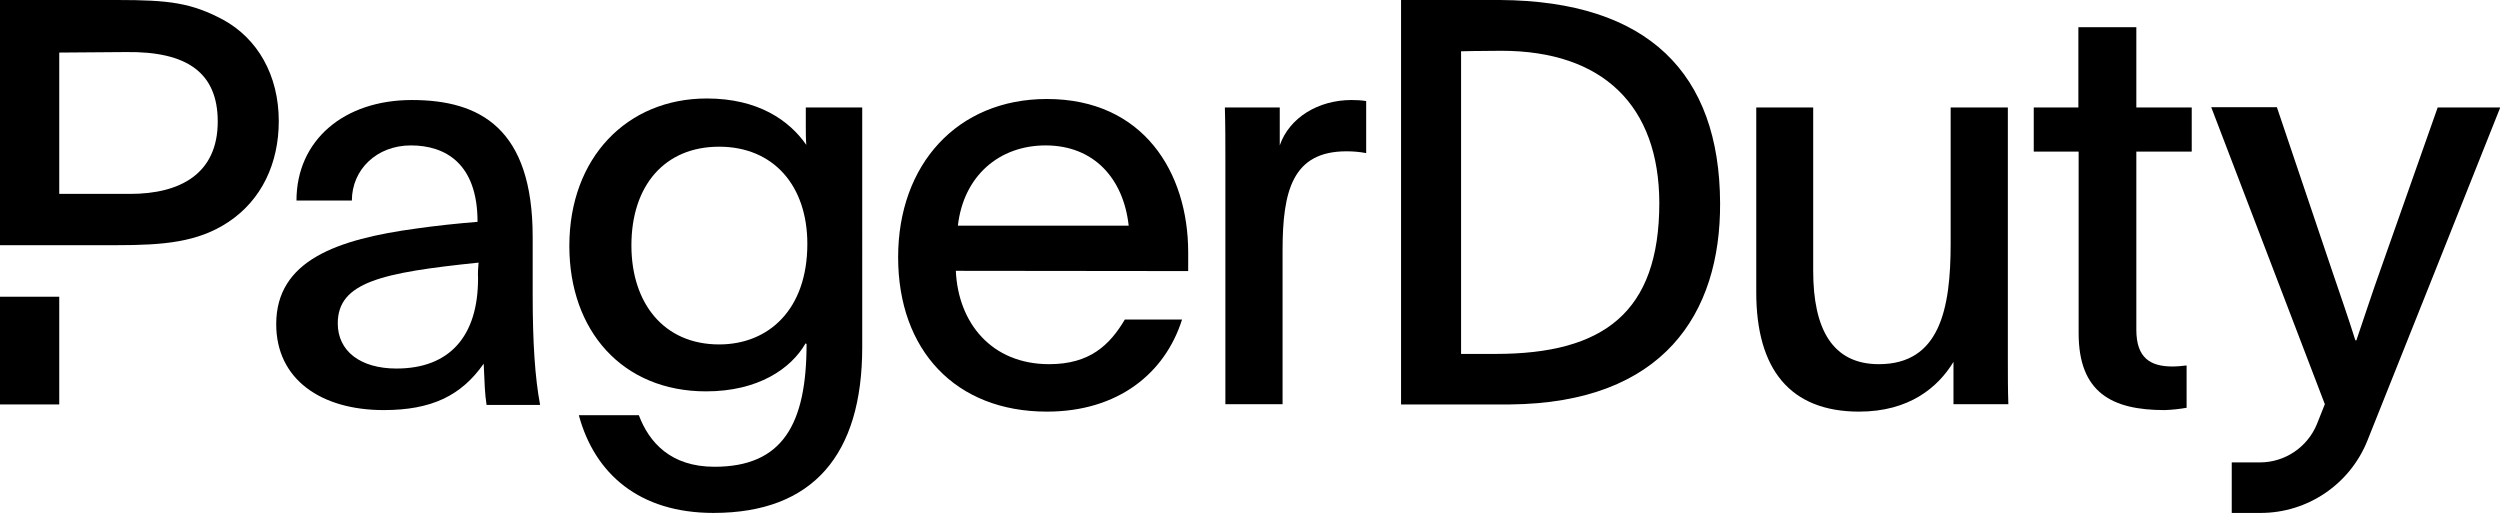
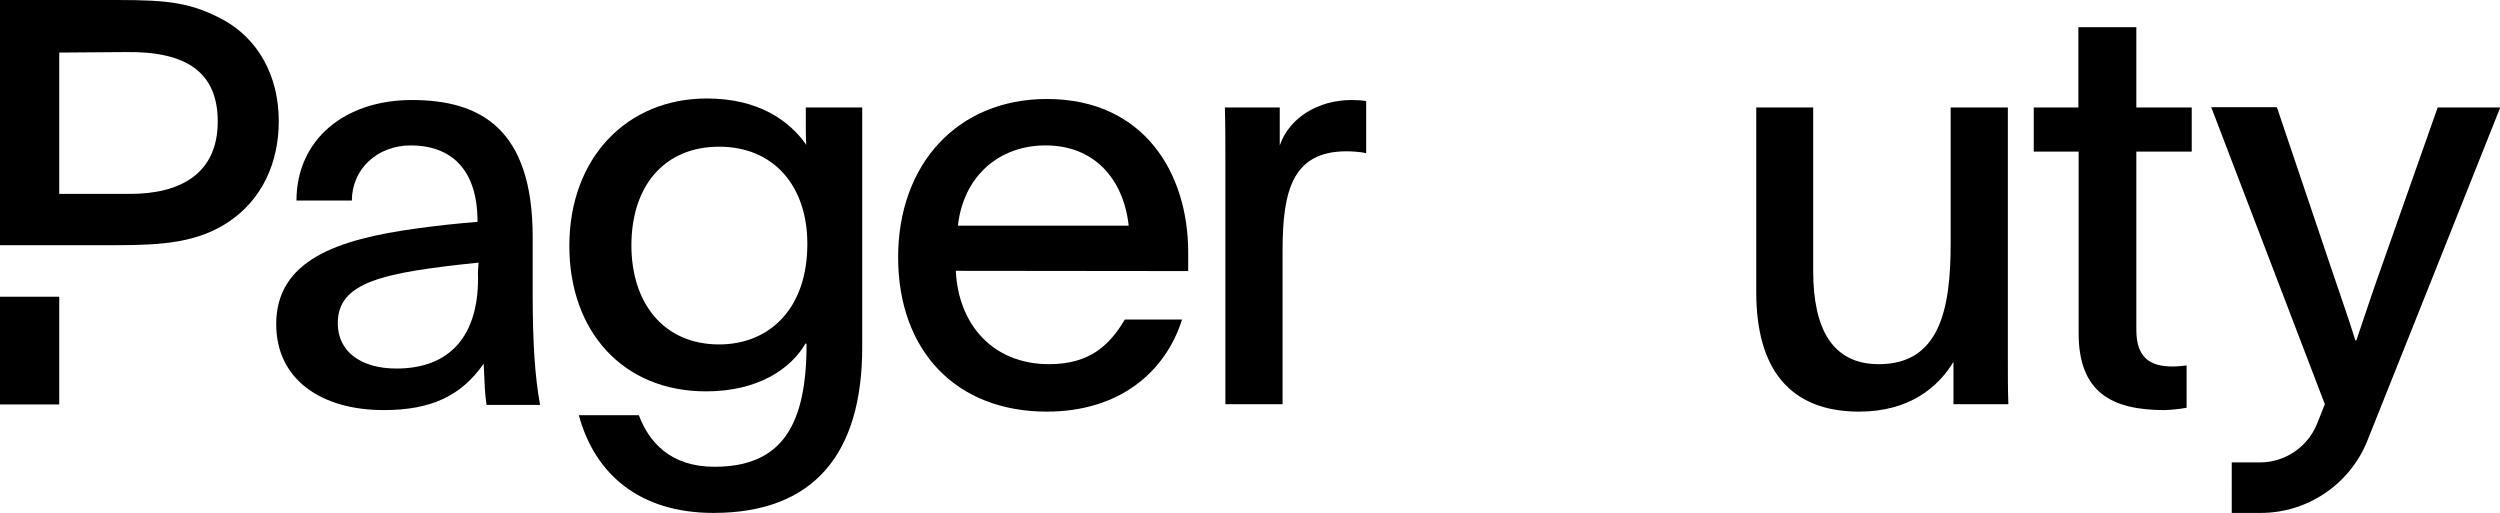
<svg xmlns="http://www.w3.org/2000/svg" version="1.1" id="Layer_1" x="0px" y="0px" viewBox="0 0 974.8 200" style="enable-background:new 0 0 974.8 200;" xml:space="preserve">
  <title>PagerDuty Logo</title>
  <g id="pd-logo">
    <rect class="icn-pd" y="115.7" width="23.1" height="42" />
    <path class="icn-pd" d="M87,7.7C74.6,1.1,66,0,45.7,0H0v95.6h45.5c18.1,0,31.6-1.1,43.5-9c13-8.6,19.7-22.9,19.7-39.4C108.7,29.3,100.4,15,87,7.7 z M50.8,75.6H23.1V20.5l26.1-0.2C73,20,84.9,28.4,84.9,47.4C84.9,67.8,70.2,75.6,50.8,75.6z" />
    <g class="nav-hider visible">
      <path d="M950.5,41.9l-22,62.4c-4,11.2-6,17.6-9.7,28.4h-0.4c-2.9-9.3-5.6-16.8-9.3-27.8l-21.3-63.1h-25.6l44.3,115.8 c-1,2.5-2,5.1-3.1,7.8c-3.7,9-12.5,14.9-22.2,14.9h-11V200h11.3c18.3,0,34.8-11.2,41.6-28.2c14.1-35.3,38.1-95.4,51.8-129.9 L950.5,41.9z" />
      <path d="M336.2,135.4c0,41.9-19.2,64.6-58,64.6c-28.9,0-46.3-15.2-52.5-38.1h23.4c4,10.6,12.4,20.1,29.5,20.1 c26.5,0,35.9-16.5,35.9-47.9c-0.2,0-0.2-0.2-0.4-0.2c-5.7,9.9-18.5,18.7-38.8,18.7c-32.6,0-53.3-23.6-53.3-56.7 c0-34.4,22.5-57.5,53.6-57.5c20.1,0,32.2,8.6,38.8,18.1c-0.2-2.4-0.2-4.8-0.2-7.3v-7.3h22V135.4z M246.2,95.7 c0,22.5,12.6,38.6,34.2,38.6c19.4,0,34.4-13.7,34.4-39.2c0-22.7-13.2-37.9-34.4-37.9S246.2,72.3,246.2,95.7L246.2,95.7z" />
      <path d="M372.7,105.6c0.9,20.3,13.9,36.4,36.4,36.4c15.9,0,23.6-7.5,29.5-17.4h22.3c-6.6,20.9-24.9,35.9-52.7,35.9 c-35.7,0-58-24-58-60.2s23.1-61.7,58-61.7c37.7,0,55.1,28.7,55.1,59.8v7.3L372.7,105.6z M440.1,88c-2-18.3-13.5-31.3-32.4-31.3 c-18.1,0-32,11.9-34.2,31.3H440.1z" />
      <path d="M499,41.9v14.8c3.7-10.8,15-17.7,28-17.7c1.9,0,3.8,0.1,5.7,0.4v20.3c-2.6-0.5-5.1-0.7-7.7-0.7c-21,0-24.9,15.4-24.9,38.6 v60h-22.3v-95c0-7.3,0-13.7-0.2-20.7L499,41.9z" />
      <path d="M761.7,141.1c-6,9.9-17.2,19.4-36.8,19.4c-26.9,0-40.1-16.5-40.1-46.5V41.9H707v63.7c0,22.7,7.5,36.4,25.6,36.4 c23.8,0,28-21.6,28-47V41.9h22.3v98.3c0,6,0,11.7,0.2,17.4h-21.4V141.1z" />
      <path d="M833,41.9h21.6v17.2H833v69.5c0,11,5.5,14.3,14.1,14.3c1.8,0,3.7-0.2,5.5-0.4V159c-2.8,0.5-5.7,0.8-8.6,0.9 c-20.5,0-33.5-6.8-33.5-30V59.1h-17.5V41.9h17.4V10.6H833V41.9z" />
-       <path d="M546.3,0h38.6c57.8,0.4,85.6,28.6,85.8,79.2c0.2,43.1-22.1,78-82,78.5h-42.4V0z M569.7,138h13.5c41.9,0,63.8-16,63.8-58.9 c-0.1-37.7-21.8-59.3-61.6-59.3c-7.7,0-15.7,0.2-15.7,0.2V138z" />
      <path d="M189.7,157.7c-0.7-4.6-0.7-7.5-1.1-15.9c-8.8,12.6-20.5,18.1-39,18.1c-24.3,0-41.9-11.9-41.9-33.5 c0-24.9,23.8-33.1,54.7-37.3c7.7-1.1,16.3-2,23.8-2.6c0-22.9-12.7-29.8-26-29.8s-23,9.4-23,21.5h-21.6c0-23.5,18.5-39.2,45-39.2 s47.1,11,47.1,53.4v22.5c0,18.8,0.9,32.4,2.9,43H189.7z M131.7,126.1c0,10.8,8.8,17.6,22.9,17.6c20.7,0,31.8-12.6,31.8-35.1 c-0.1-2.1,0-4.1,0.2-6.2C148.9,106.3,131.7,110,131.7,126.1L131.7,126.1z" />
    </g>
  </g>
</svg>